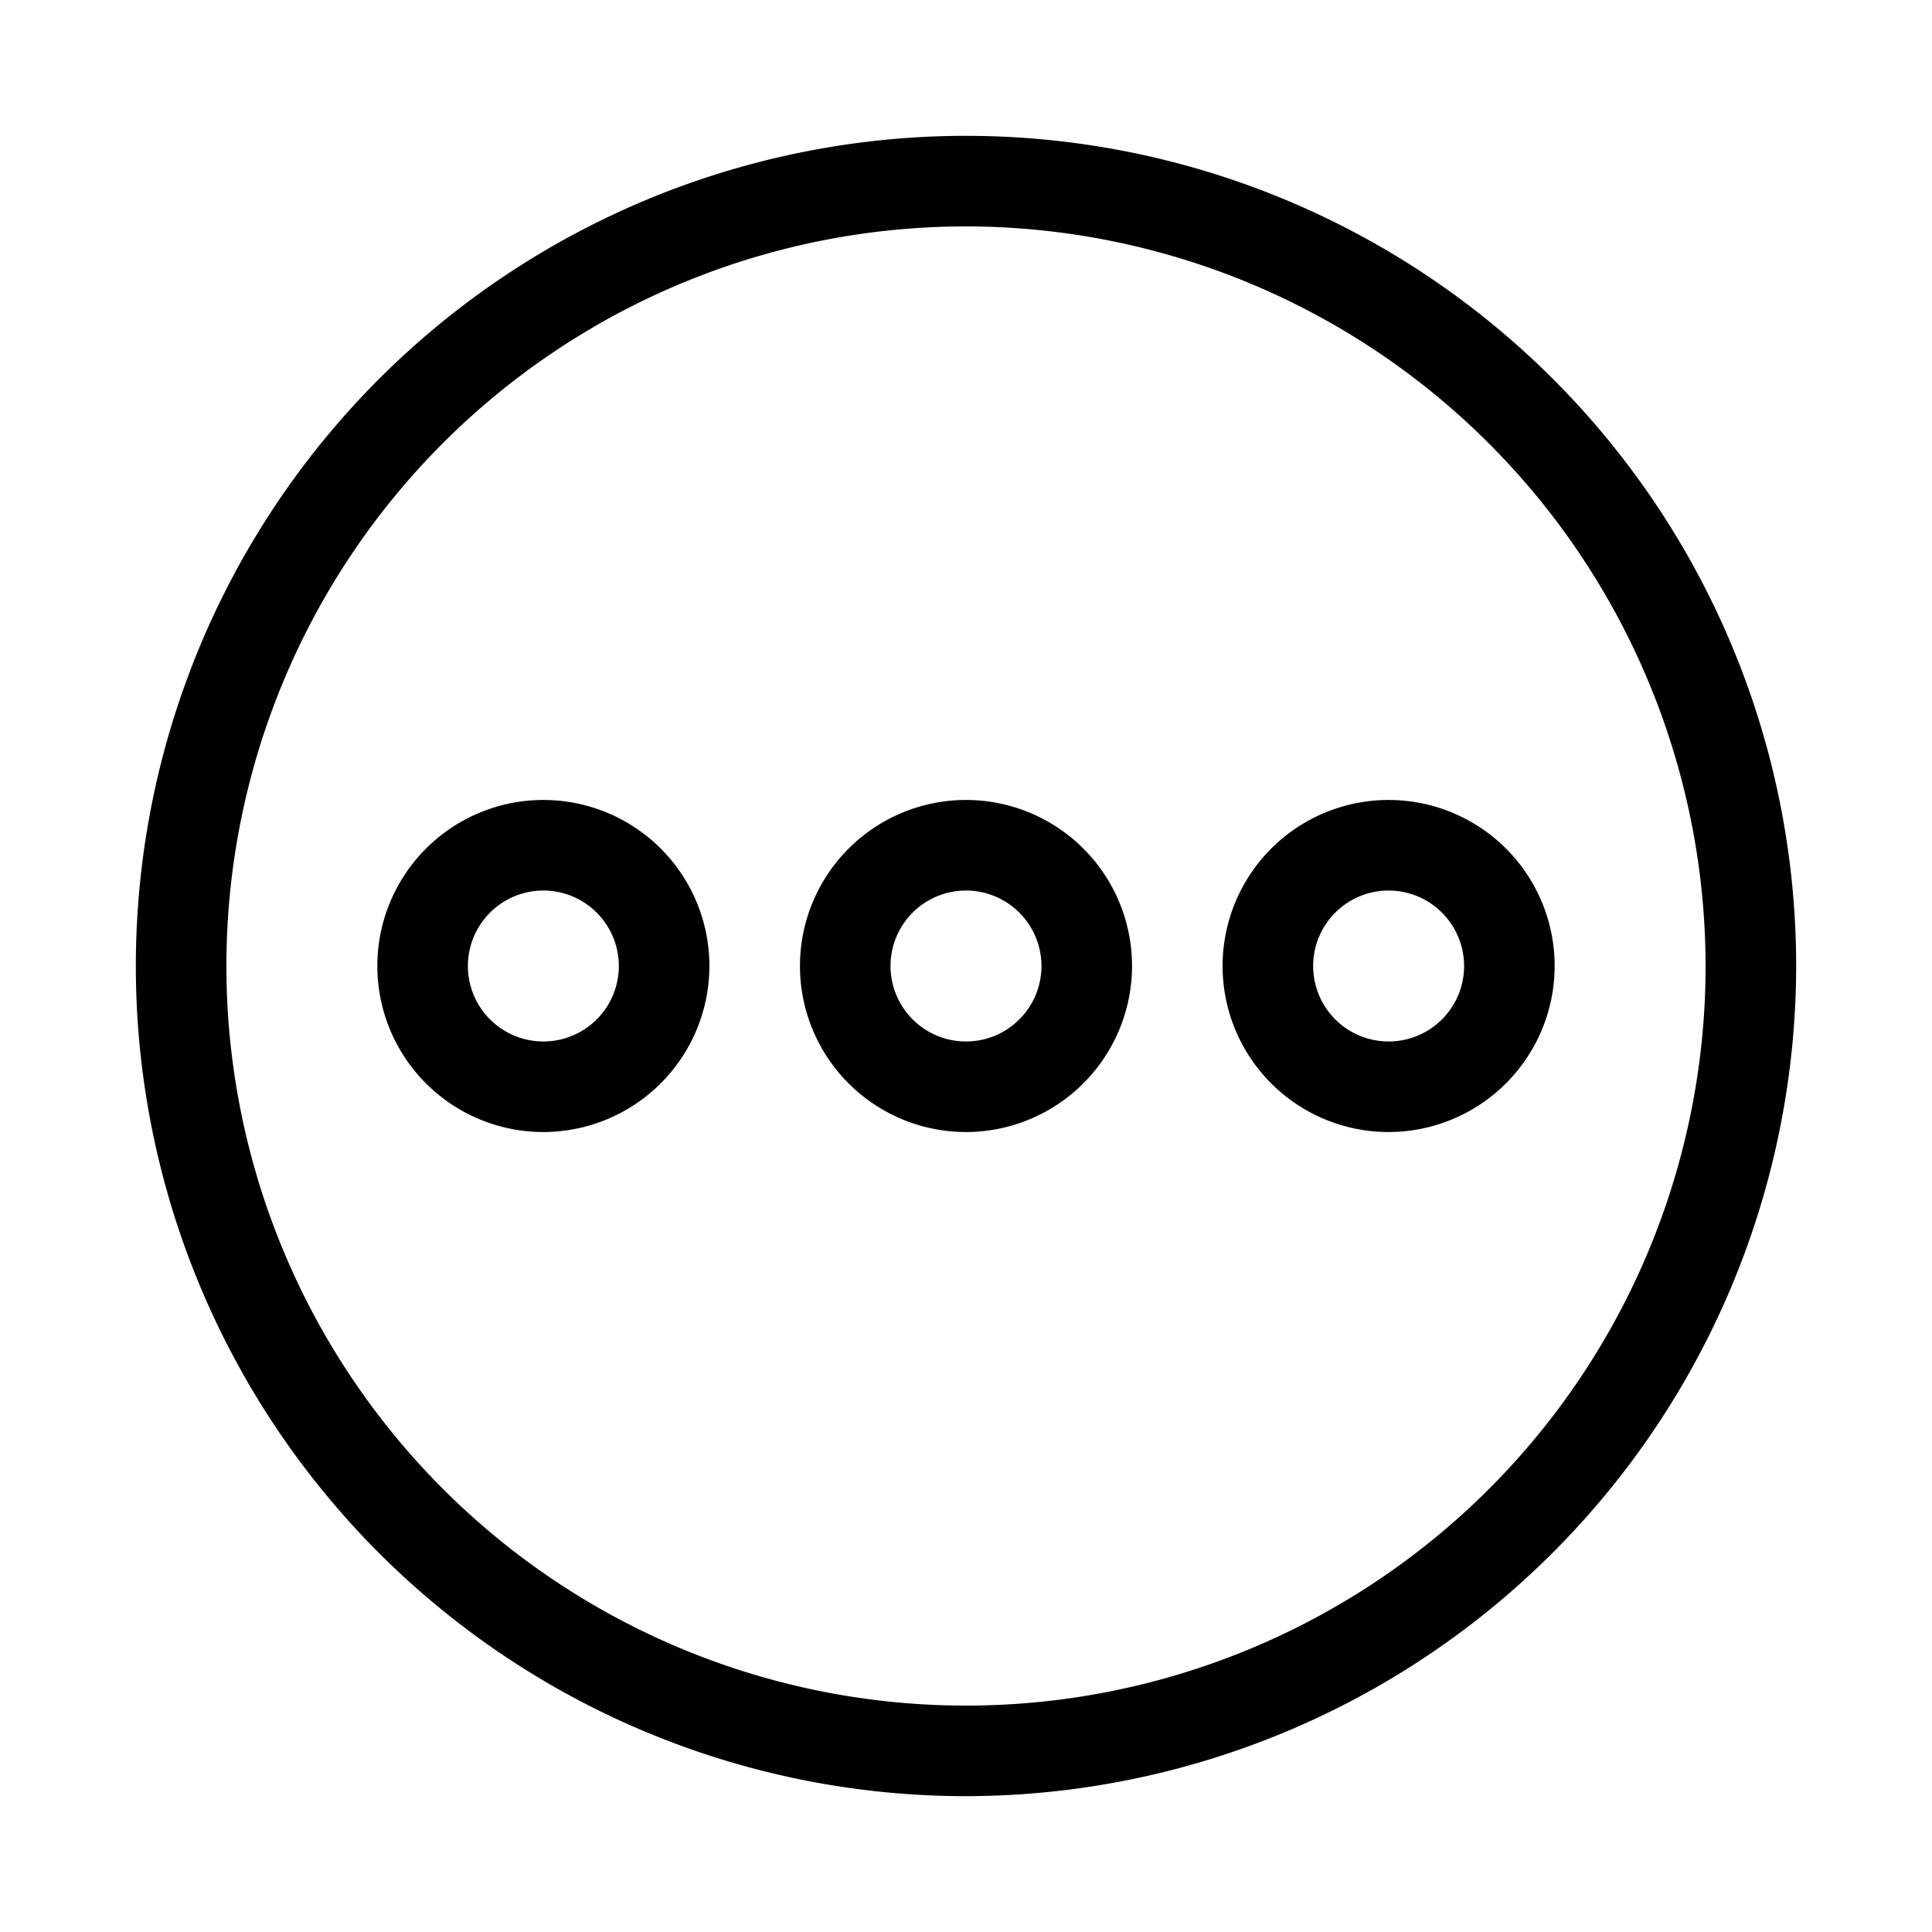
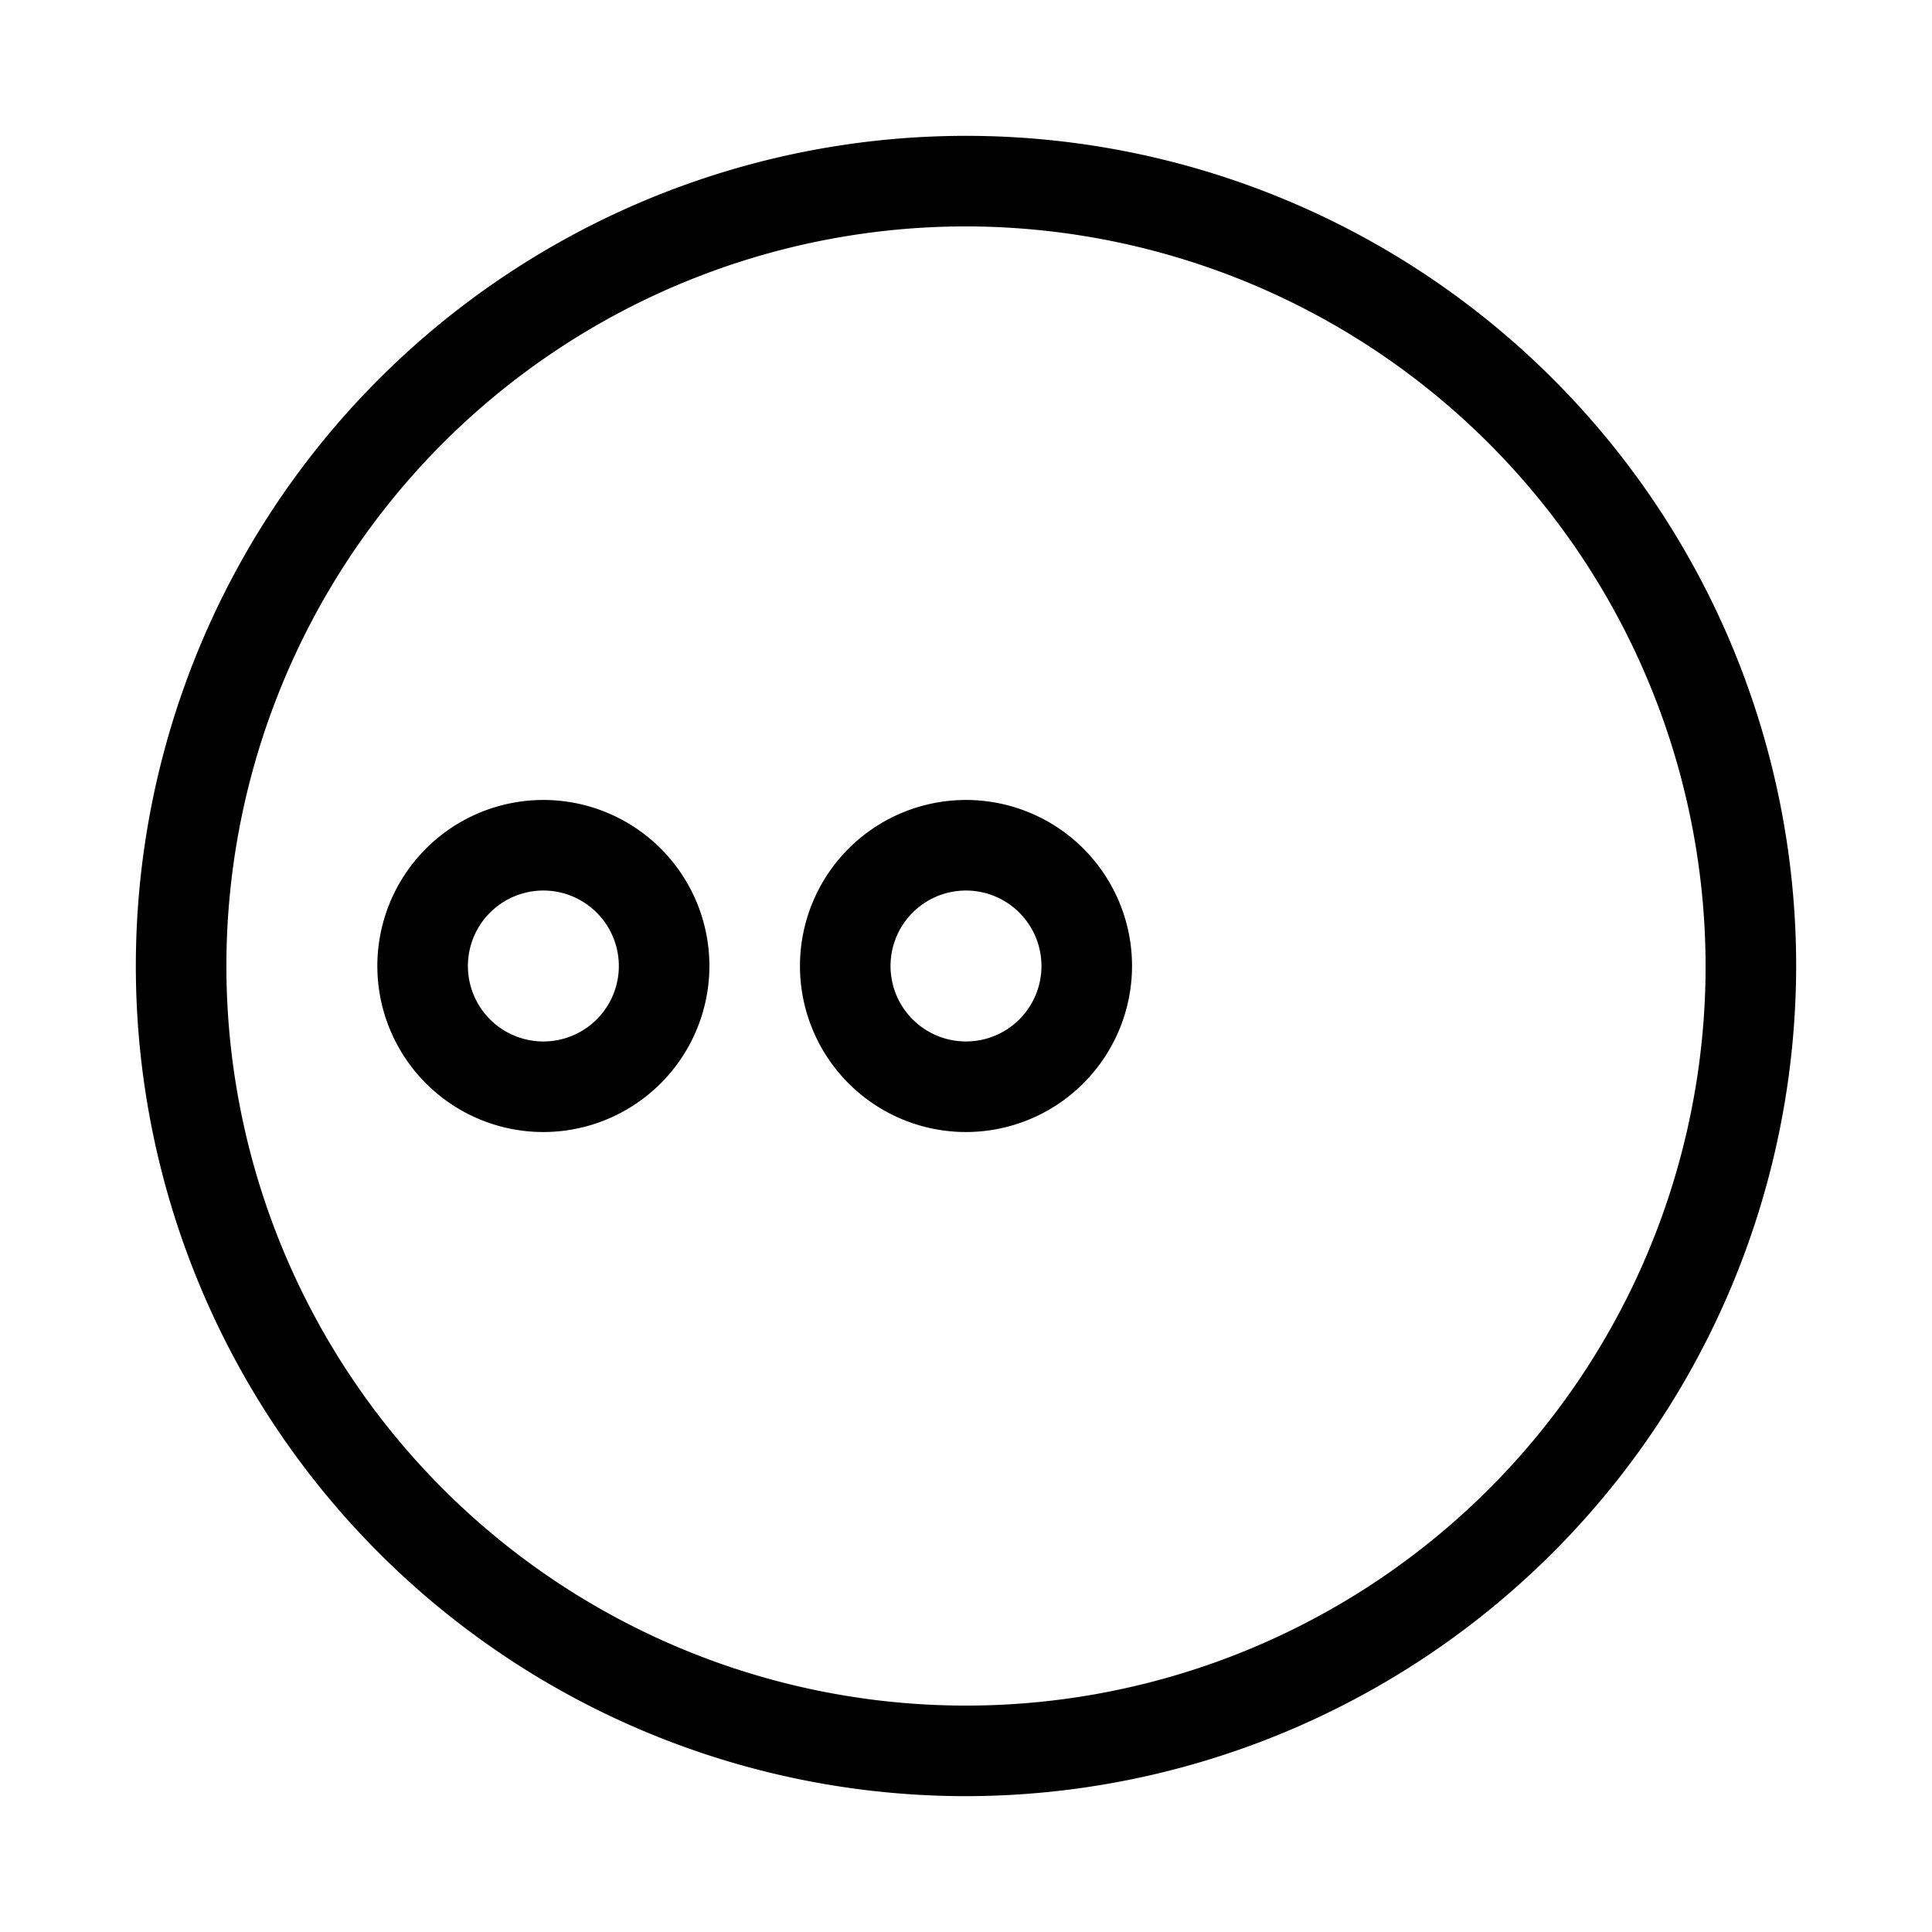
<svg xmlns="http://www.w3.org/2000/svg" viewBox="0 0 32 32">
  <g id="Layer_2" data-name="Layer 2">
    <path d="M16,29.75A13.75,13.75,0,1,1,29.75,16,13.766,13.766,0,0,1,16,29.75Zm0-26A12.25,12.25,0,1,0,28.25,16,12.264,12.264,0,0,0,16,3.75Z" />
    <path d="M9,18.75A2.75,2.75,0,1,1,11.75,16,2.753,2.753,0,0,1,9,18.75Zm0-4A1.25,1.25,0,1,0,10.25,16,1.251,1.251,0,0,0,9,14.75Z" />
    <path d="M16,18.75A2.75,2.75,0,1,1,18.75,16,2.753,2.753,0,0,1,16,18.75Zm0-4A1.25,1.25,0,1,0,17.25,16,1.251,1.251,0,0,0,16,14.75Z" />
-     <path d="M23,18.75A2.75,2.75,0,1,1,25.75,16,2.753,2.753,0,0,1,23,18.75Zm0-4A1.25,1.25,0,1,0,24.25,16,1.251,1.251,0,0,0,23,14.75Z" />
  </g>
</svg>